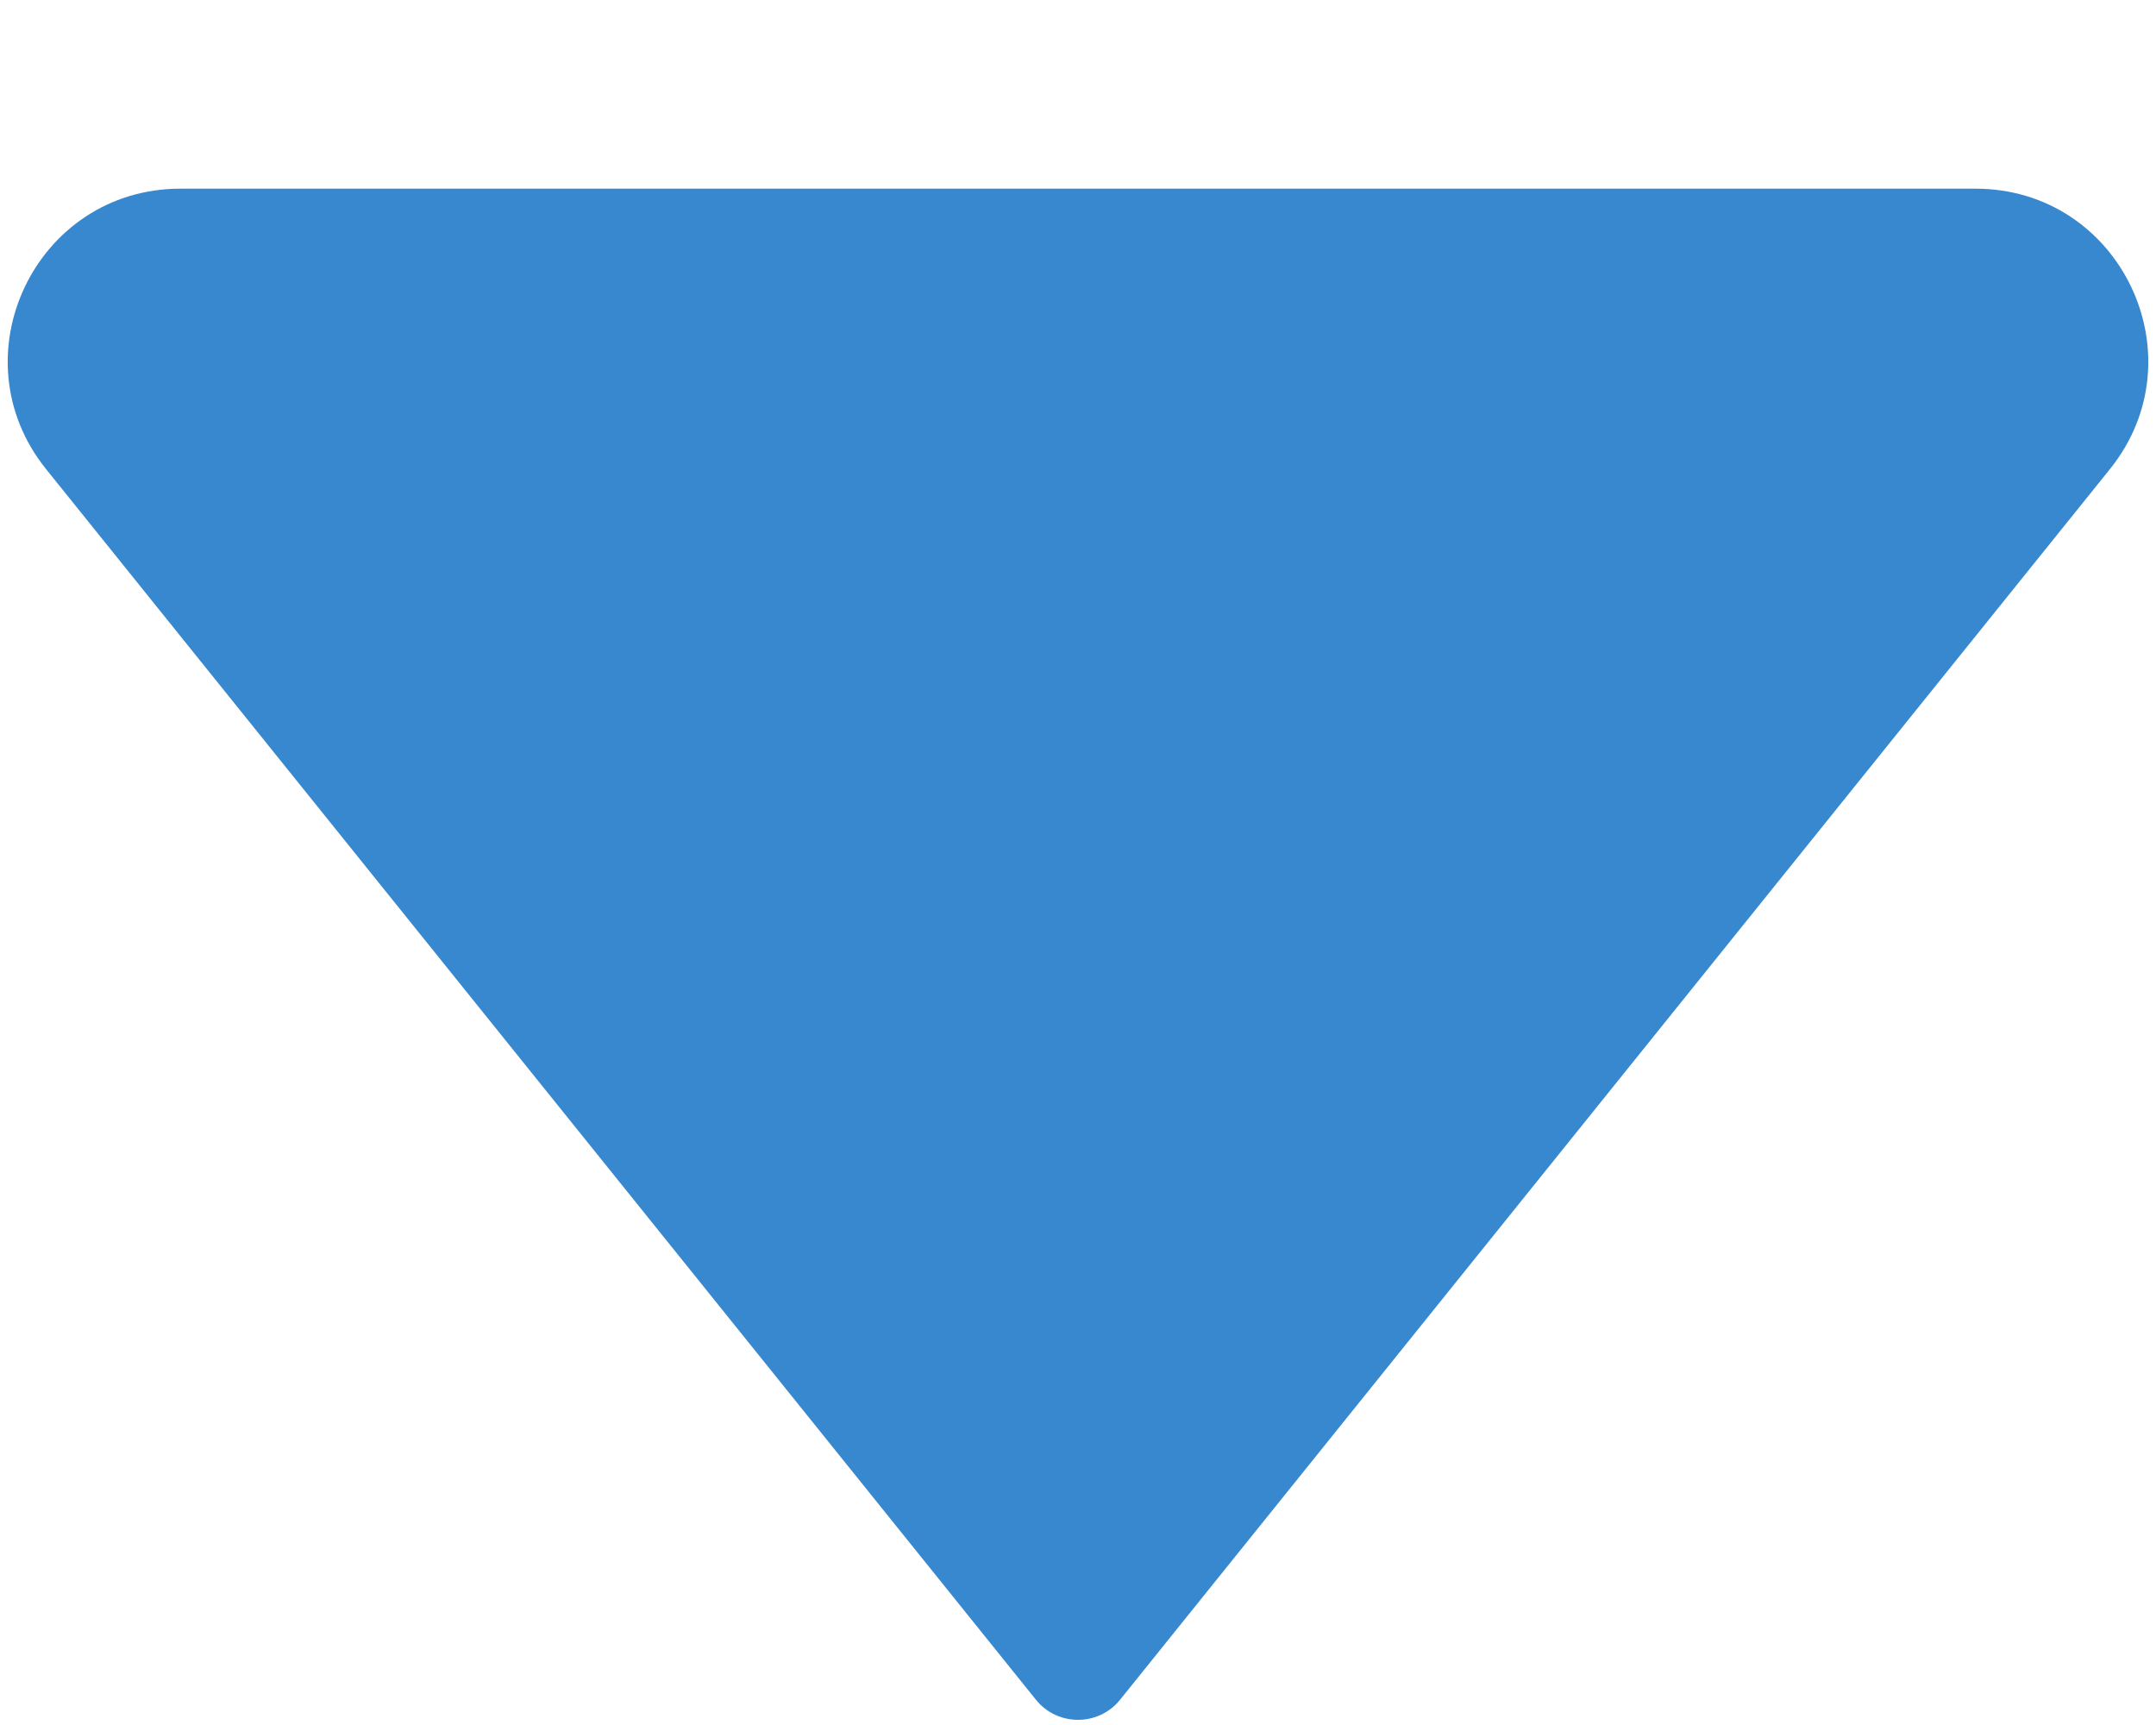
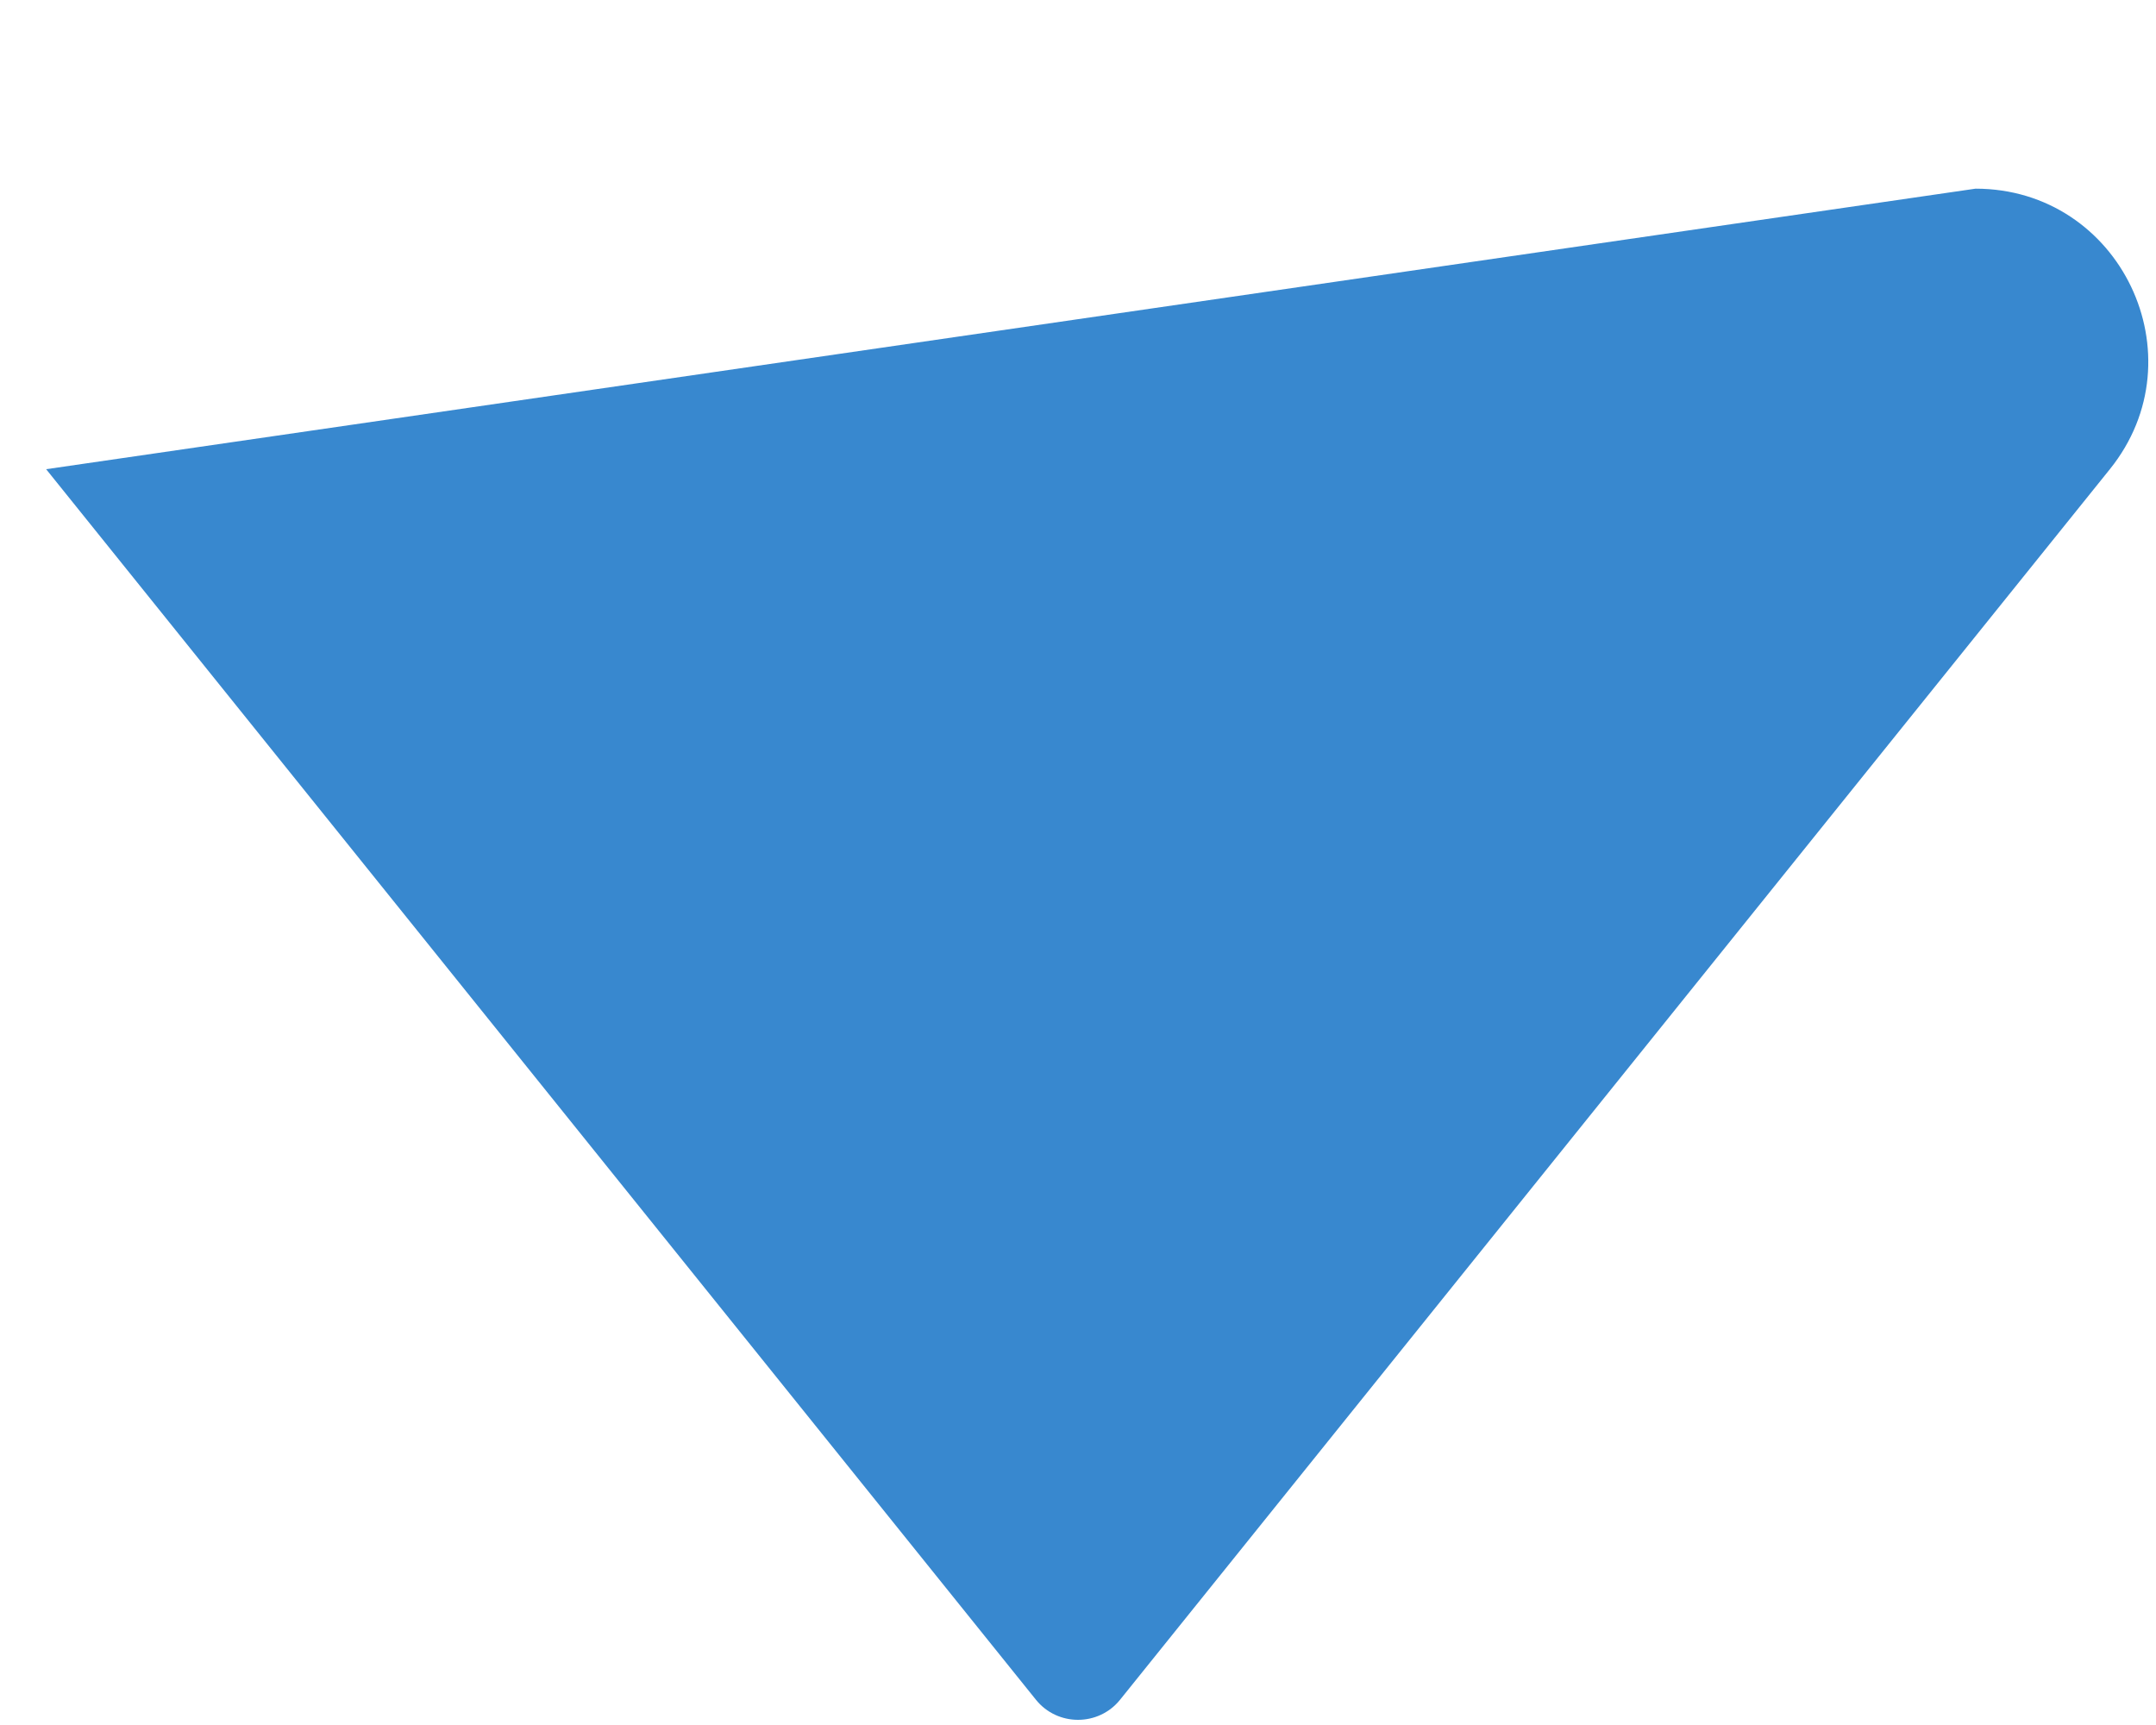
<svg xmlns="http://www.w3.org/2000/svg" width="10" height="8" viewBox="0 0 10 8" fill="none">
-   <path d="M4.805 7.883L0.214 2.176C-0.207 1.653 0.165 0.875 0.837 0.875L9.163 0.875C9.835 0.875 10.207 1.653 9.786 2.176L5.195 7.883C5.095 8.007 4.905 8.007 4.805 7.883Z" fill="#3888CF" />
+   <path d="M4.805 7.883L0.214 2.176L9.163 0.875C9.835 0.875 10.207 1.653 9.786 2.176L5.195 7.883C5.095 8.007 4.905 8.007 4.805 7.883Z" fill="#3888CF" />
</svg>